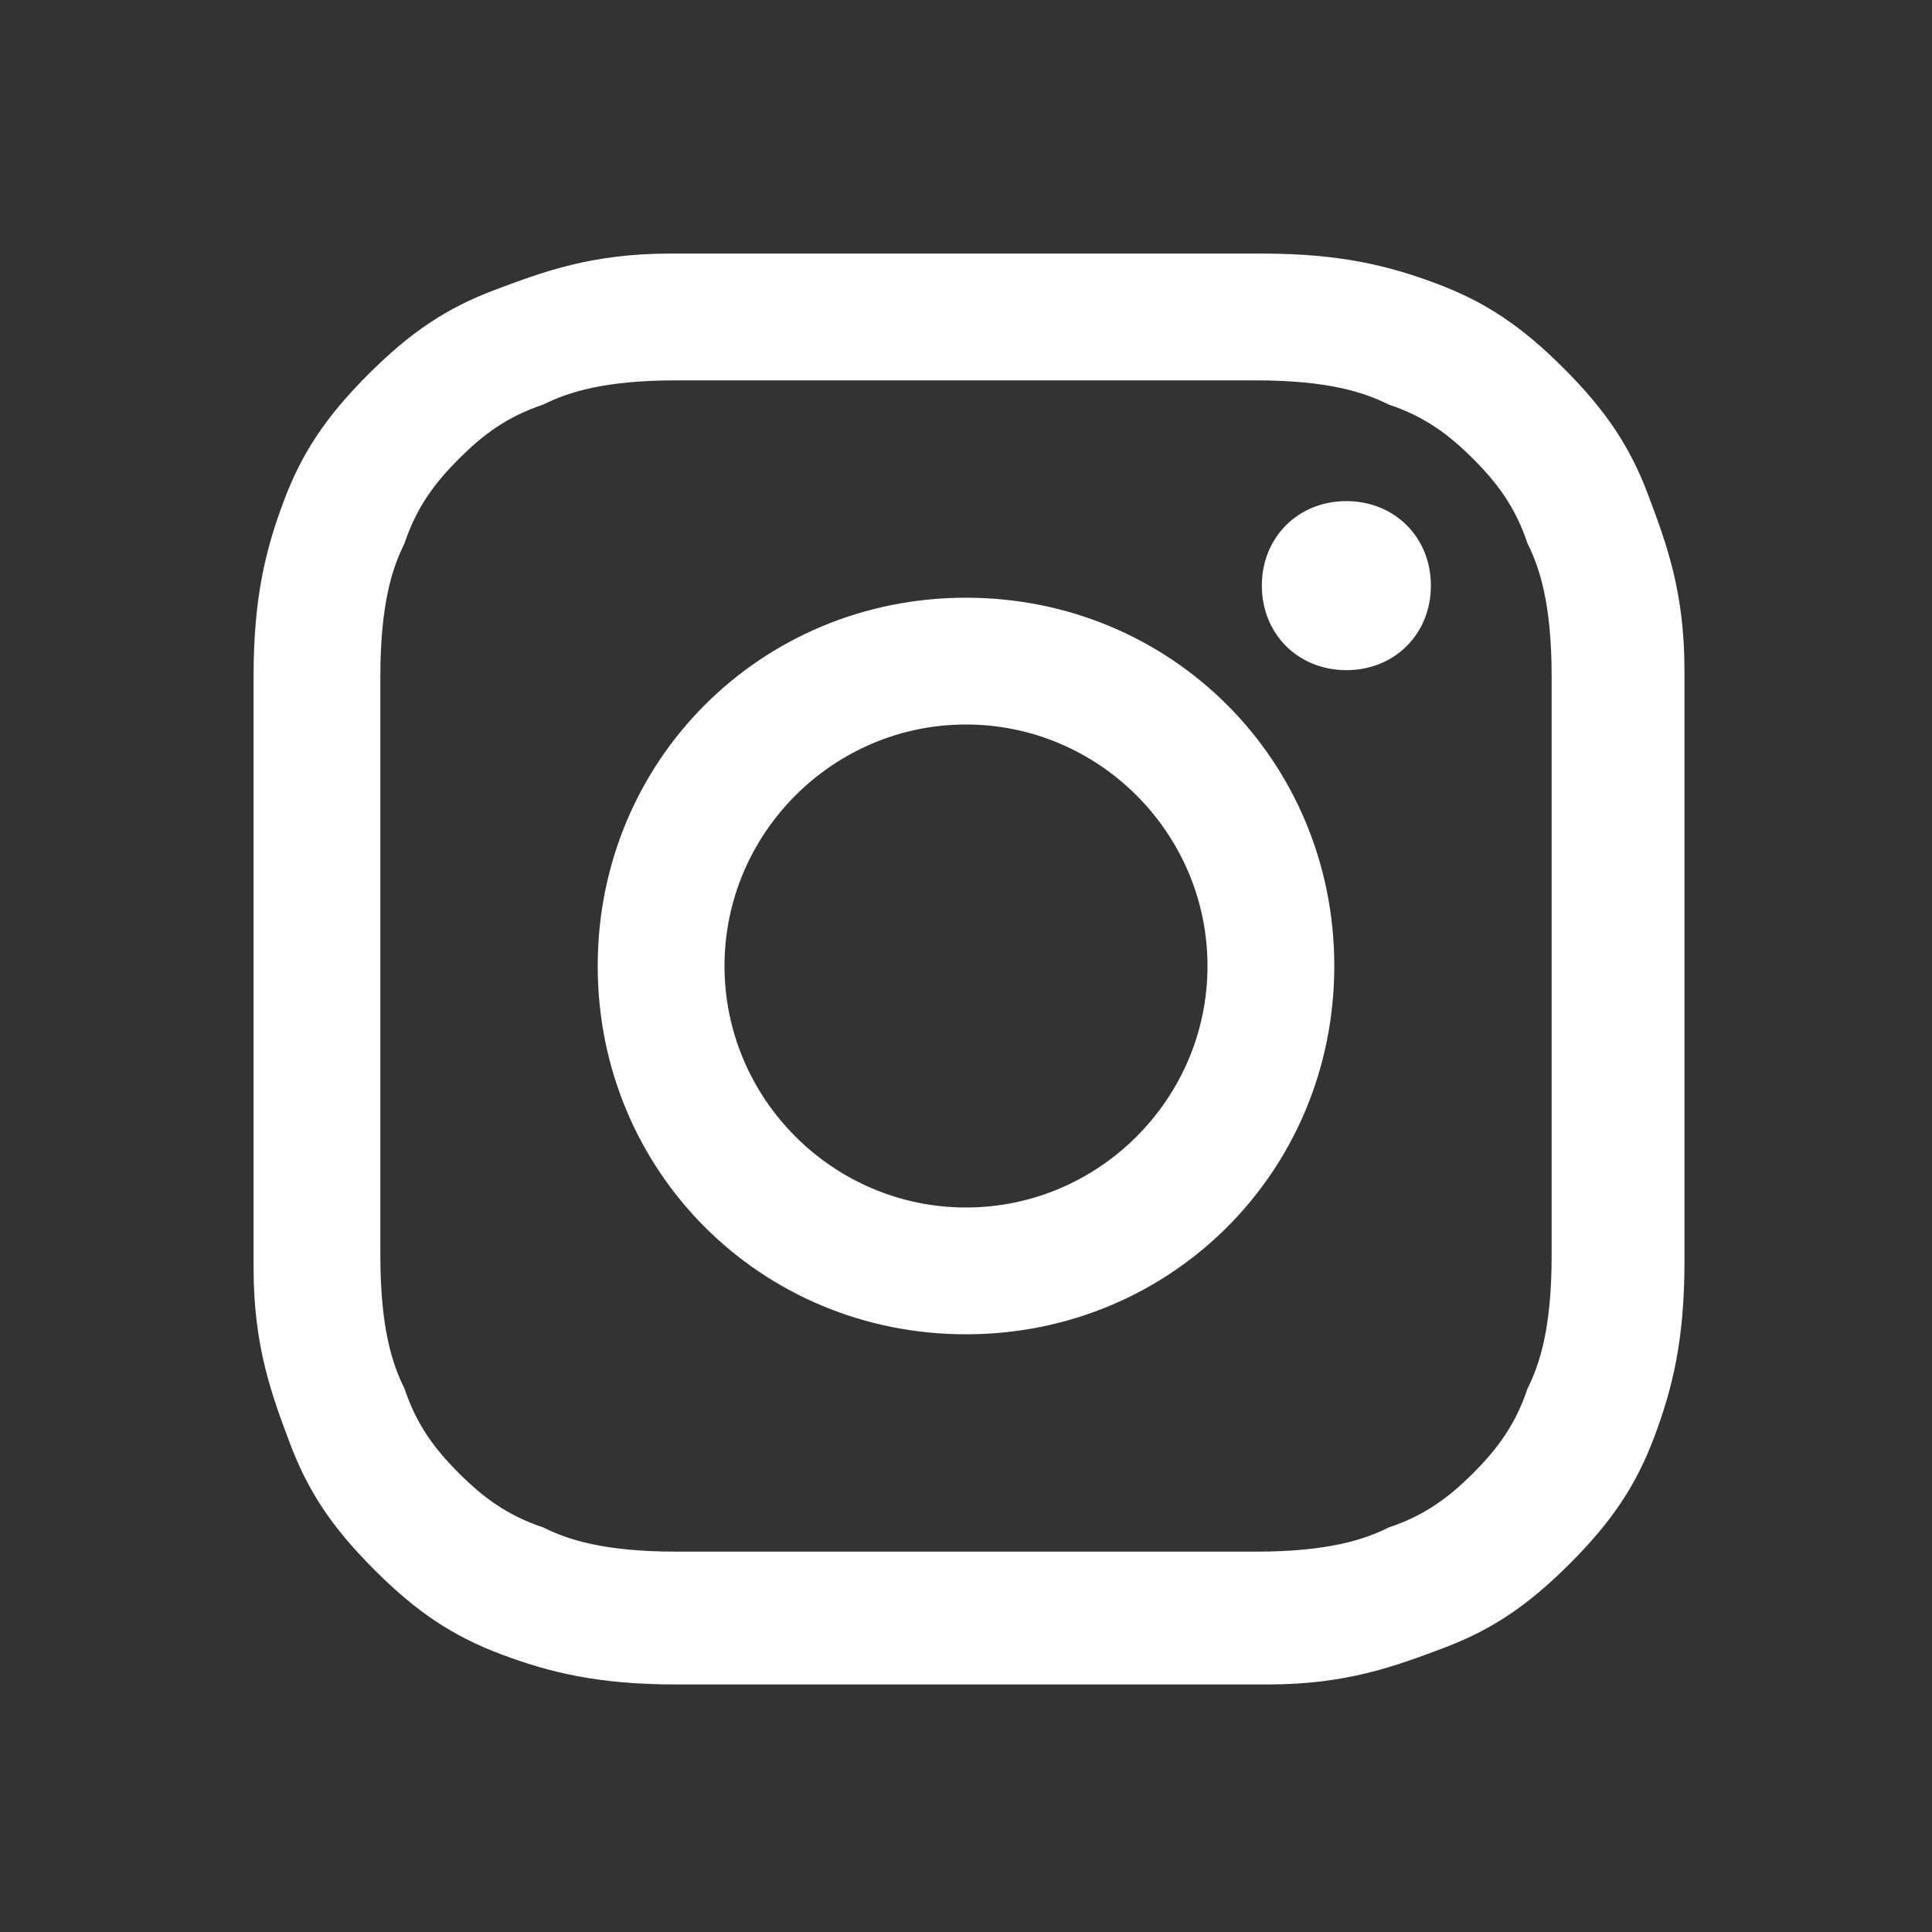
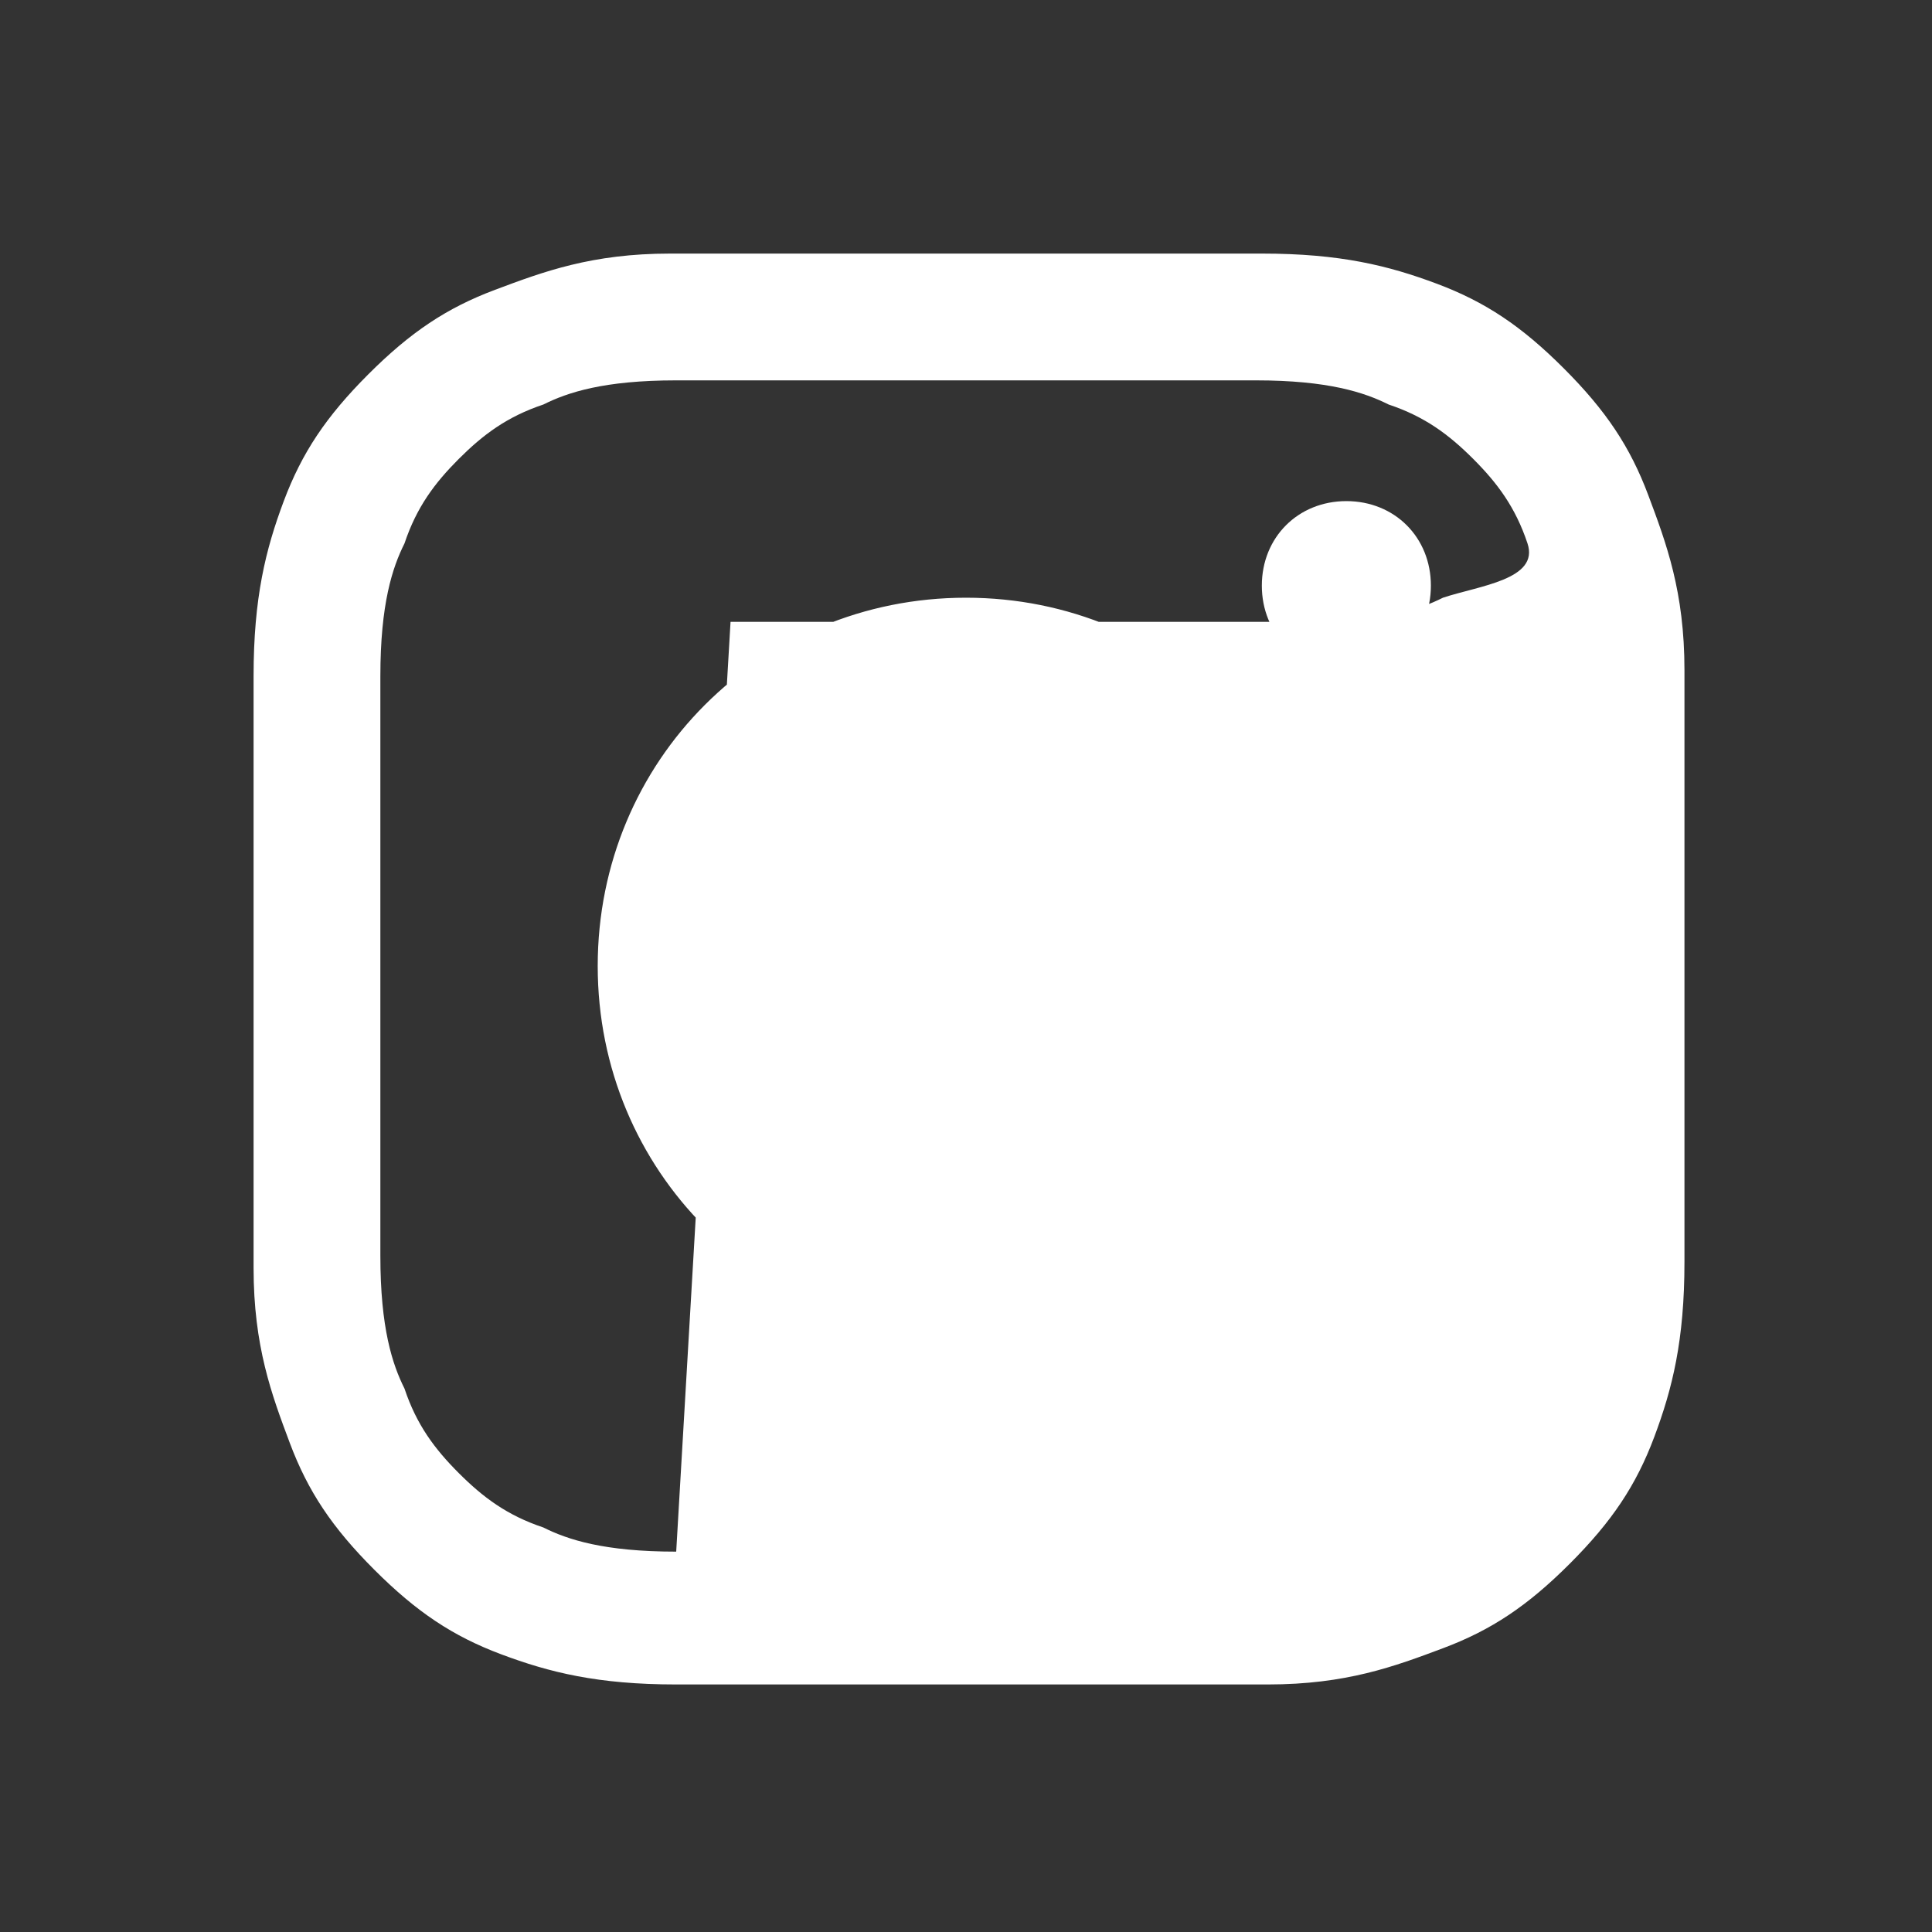
<svg xmlns="http://www.w3.org/2000/svg" id="Layer_1" version="1.1" viewBox="0 0 32 32">
  <rect x="0" y="0" width="32" height="32" fill="#333333" stroke="none" />
  <defs>
    <style>
      .st0 {
        fill: #fff;
      }
    </style>
  </defs>
-   <path class="st0" d="M11.1,4.2c-1.3,0-2.1.3-2.9.6-.8.3-1.4.7-2.1,1.4-.7.7-1.1,1.3-1.4,2.1-.3.8-.5,1.6-.5,2.9,0,1.3,0,1.7,0,4.9s0,3.6,0,4.9c0,1.3.3,2.1.6,2.9.3.8.7,1.4,1.4,2.1.7.7,1.3,1.1,2.1,1.4.8.3,1.6.5,2.9.5,1.3,0,1.7,0,4.9,0,3.2,0,3.6,0,4.9,0s2.1-.3,2.9-.6c.8-.3,1.4-.7,2.1-1.4s1.1-1.3,1.4-2.1c.3-.8.5-1.6.5-2.9,0-1.3,0-1.7,0-4.9s0-3.6,0-4.9-.3-2.1-.6-2.9c-.3-.8-.7-1.4-1.4-2.1s-1.3-1.1-2.1-1.4c-.8-.3-1.6-.5-2.9-.5s-1.7,0-4.9,0-3.6,0-4.9,0M11.2,25.7c-1.2,0-1.8-.2-2.2-.4-.6-.2-1-.5-1.4-.9s-.7-.8-.9-1.4c-.2-.4-.4-1-.4-2.2,0-1.3,0-1.6,0-4.8s0-3.5,0-4.8c0-1.2.2-1.8.4-2.2.2-.6.5-1,.9-1.4s.8-.7,1.4-.9c.4-.2,1-.4,2.2-.4,1.3,0,1.6,0,4.8,0,3.2,0,3.5,0,4.8,0,1.2,0,1.8.2,2.2.4.6.2,1,.5,1.4.9s.7.8.9,1.4c.2.4.4,1,.4,2.2,0,1.3,0,1.6,0,4.8,0,3.2,0,3.5,0,4.8,0,1.2-.2,1.8-.4,2.2-.2.6-.5,1-.9,1.4s-.8.7-1.4.9c-.4.2-1,.4-2.2.4-1.3,0-1.6,0-4.8,0s-3.5,0-4.8,0M20.9,9.7c0,.8.6,1.4,1.4,1.4s1.4-.6,1.4-1.4c0-.8-.6-1.4-1.4-1.4,0,0,0,0,0,0-.8,0-1.4.6-1.4,1.4M9.9,16c0,3.4,2.7,6.1,6.1,6.1s6.1-2.7,6.1-6.1-2.7-6.1-6.1-6.1-6.1,2.7-6.1,6.1M12,16c0-2.2,1.8-4,4-4,2.2,0,4,1.8,4,4,0,2.2-1.8,4-4,4-2.2,0-4-1.8-4-4h0" />
+   <path class="st0" d="M11.1,4.2c-1.3,0-2.1.3-2.9.6-.8.3-1.4.7-2.1,1.4-.7.7-1.1,1.3-1.4,2.1-.3.8-.5,1.6-.5,2.9,0,1.3,0,1.7,0,4.9s0,3.6,0,4.9c0,1.3.3,2.1.6,2.9.3.8.7,1.4,1.4,2.1.7.7,1.3,1.1,2.1,1.4.8.3,1.6.5,2.9.5,1.3,0,1.7,0,4.9,0,3.2,0,3.6,0,4.9,0s2.1-.3,2.9-.6c.8-.3,1.4-.7,2.1-1.4s1.1-1.3,1.4-2.1c.3-.8.5-1.6.5-2.9,0-1.3,0-1.7,0-4.9s0-3.6,0-4.9-.3-2.1-.6-2.9c-.3-.8-.7-1.4-1.4-2.1s-1.3-1.1-2.1-1.4c-.8-.3-1.6-.5-2.9-.5s-1.7,0-4.9,0-3.6,0-4.9,0M11.2,25.7c-1.2,0-1.8-.2-2.2-.4-.6-.2-1-.5-1.4-.9s-.7-.8-.9-1.4c-.2-.4-.4-1-.4-2.2,0-1.3,0-1.6,0-4.8s0-3.5,0-4.8c0-1.2.2-1.8.4-2.2.2-.6.5-1,.9-1.4s.8-.7,1.4-.9c.4-.2,1-.4,2.2-.4,1.3,0,1.6,0,4.8,0,3.2,0,3.5,0,4.8,0,1.2,0,1.8.2,2.2.4.6.2,1,.5,1.4.9s.7.8.9,1.4s-.8.7-1.4.9c-.4.2-1,.4-2.2.4-1.3,0-1.6,0-4.8,0s-3.5,0-4.8,0M20.9,9.7c0,.8.6,1.4,1.4,1.4s1.4-.6,1.4-1.4c0-.8-.6-1.4-1.4-1.4,0,0,0,0,0,0-.8,0-1.4.6-1.4,1.4M9.9,16c0,3.4,2.7,6.1,6.1,6.1s6.1-2.7,6.1-6.1-2.7-6.1-6.1-6.1-6.1,2.7-6.1,6.1M12,16c0-2.2,1.8-4,4-4,2.2,0,4,1.8,4,4,0,2.2-1.8,4-4,4-2.2,0-4-1.8-4-4h0" />
</svg>